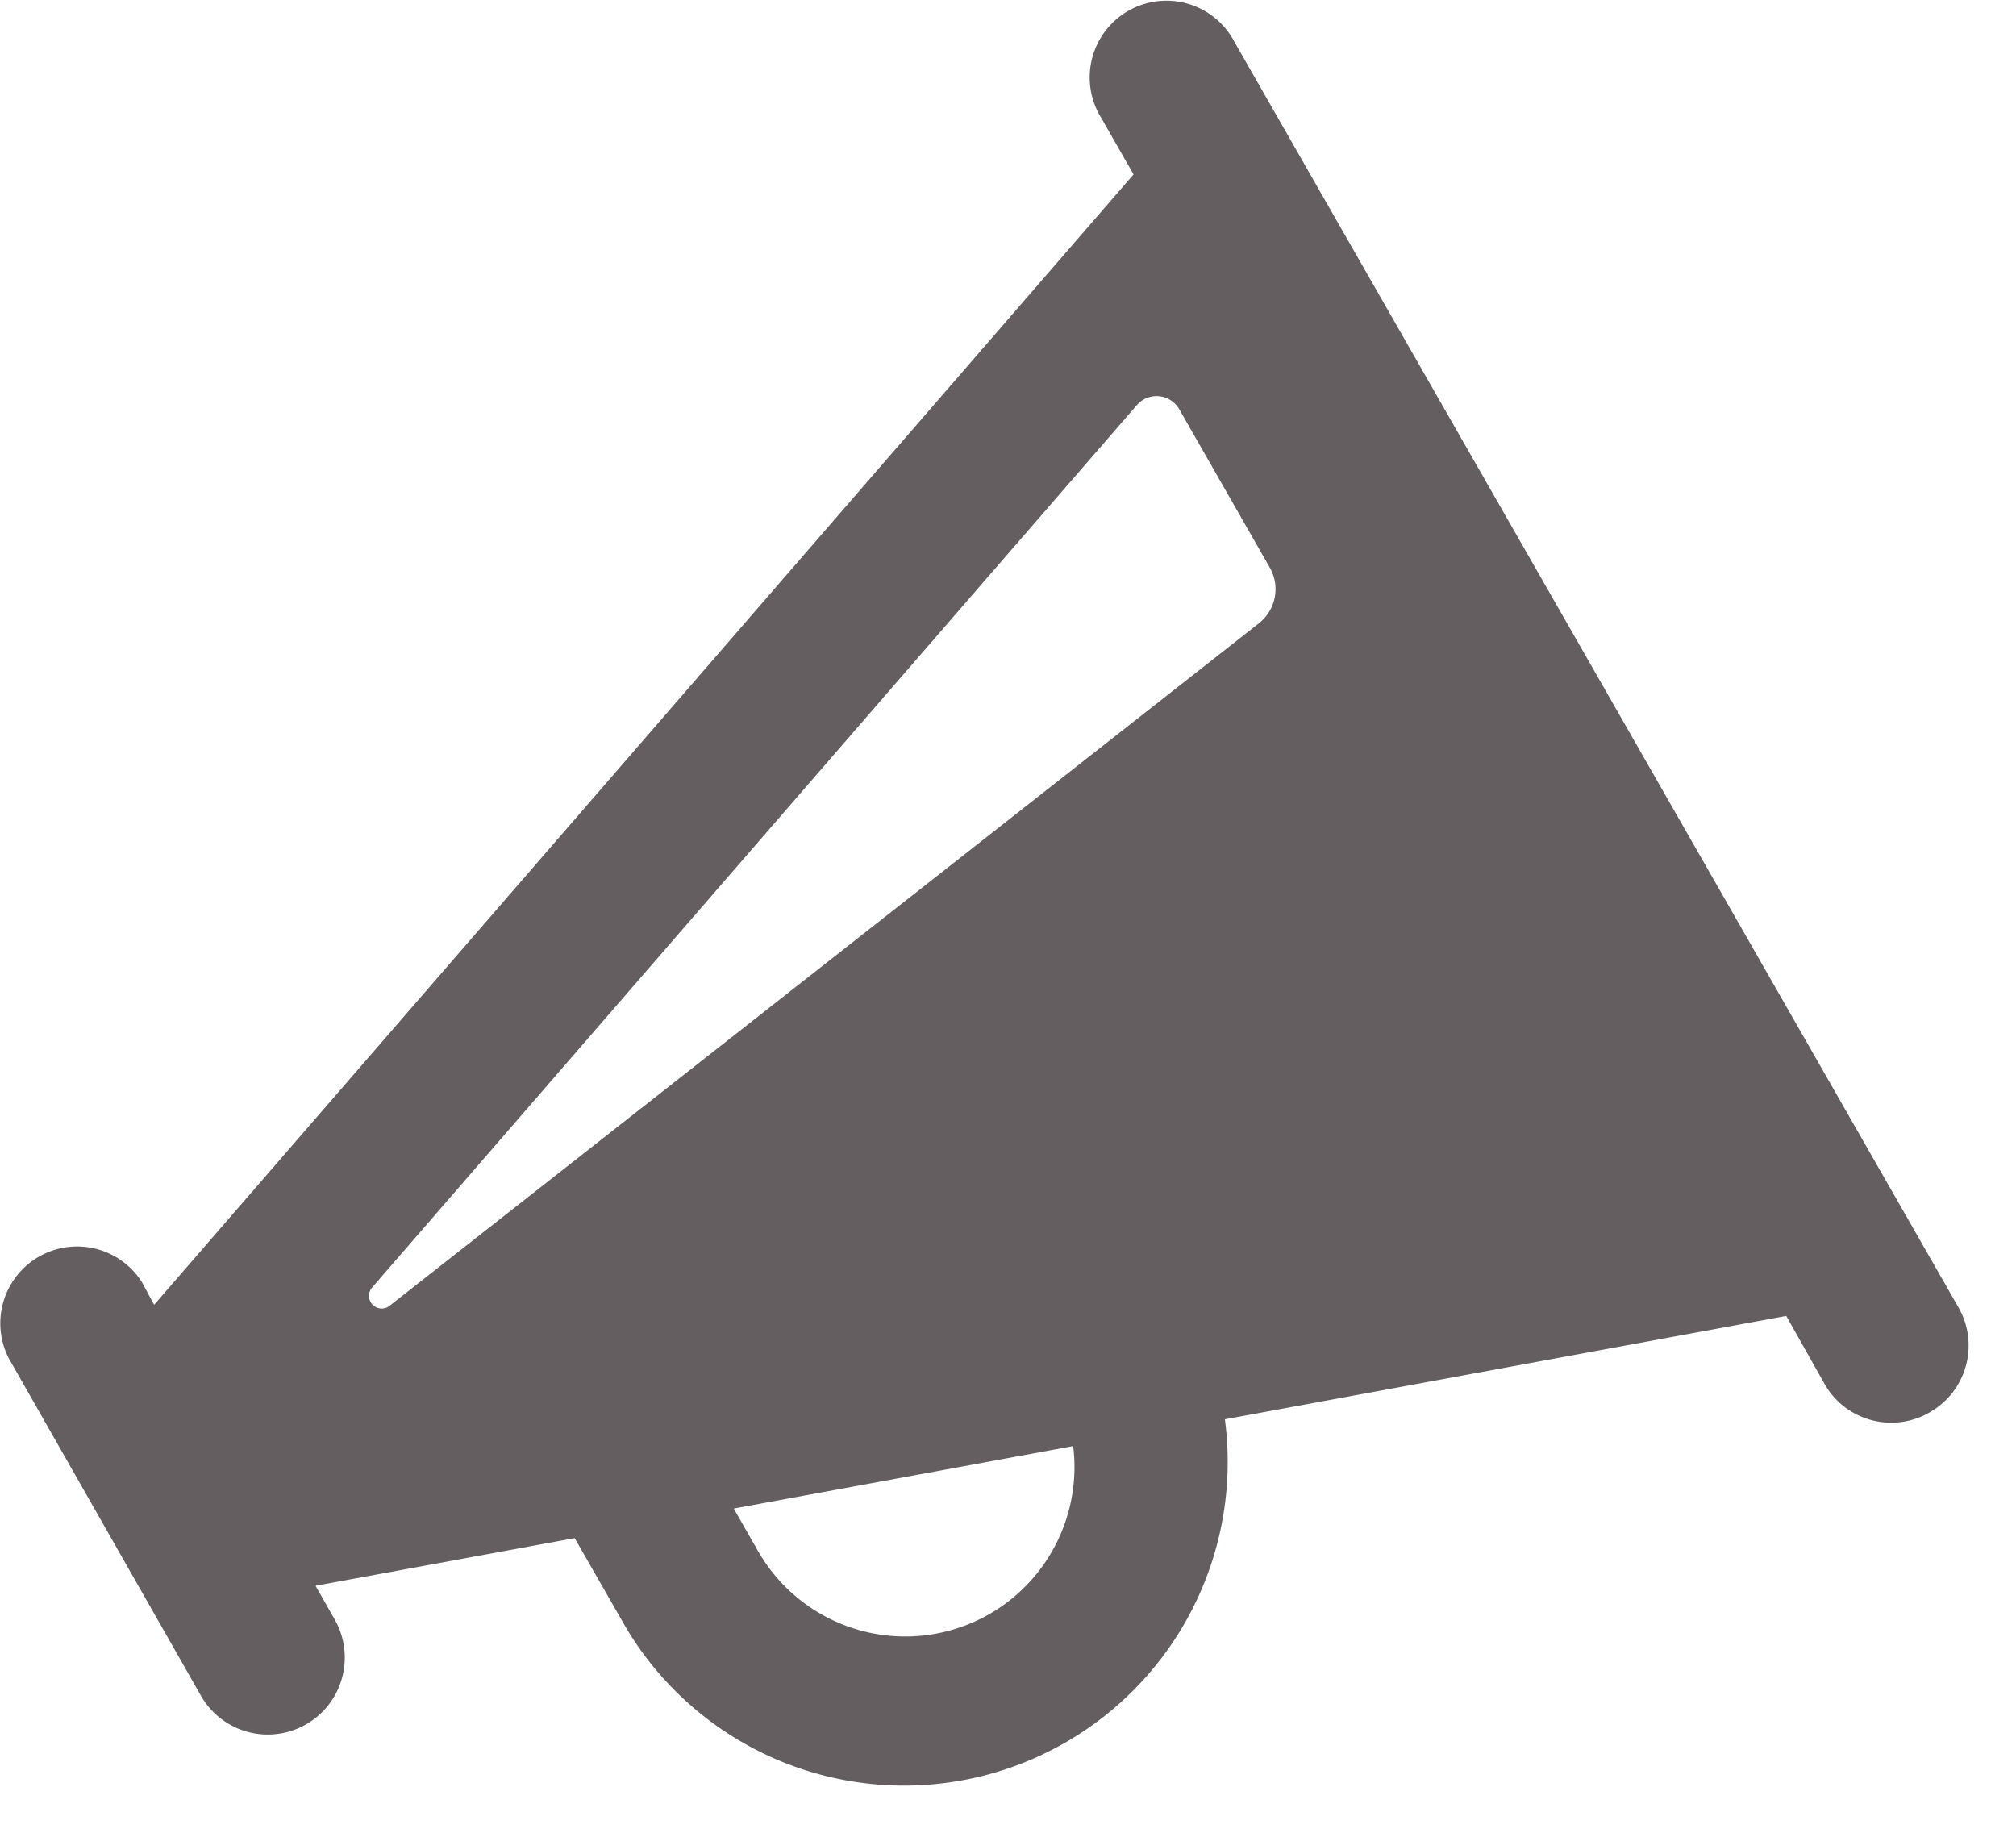
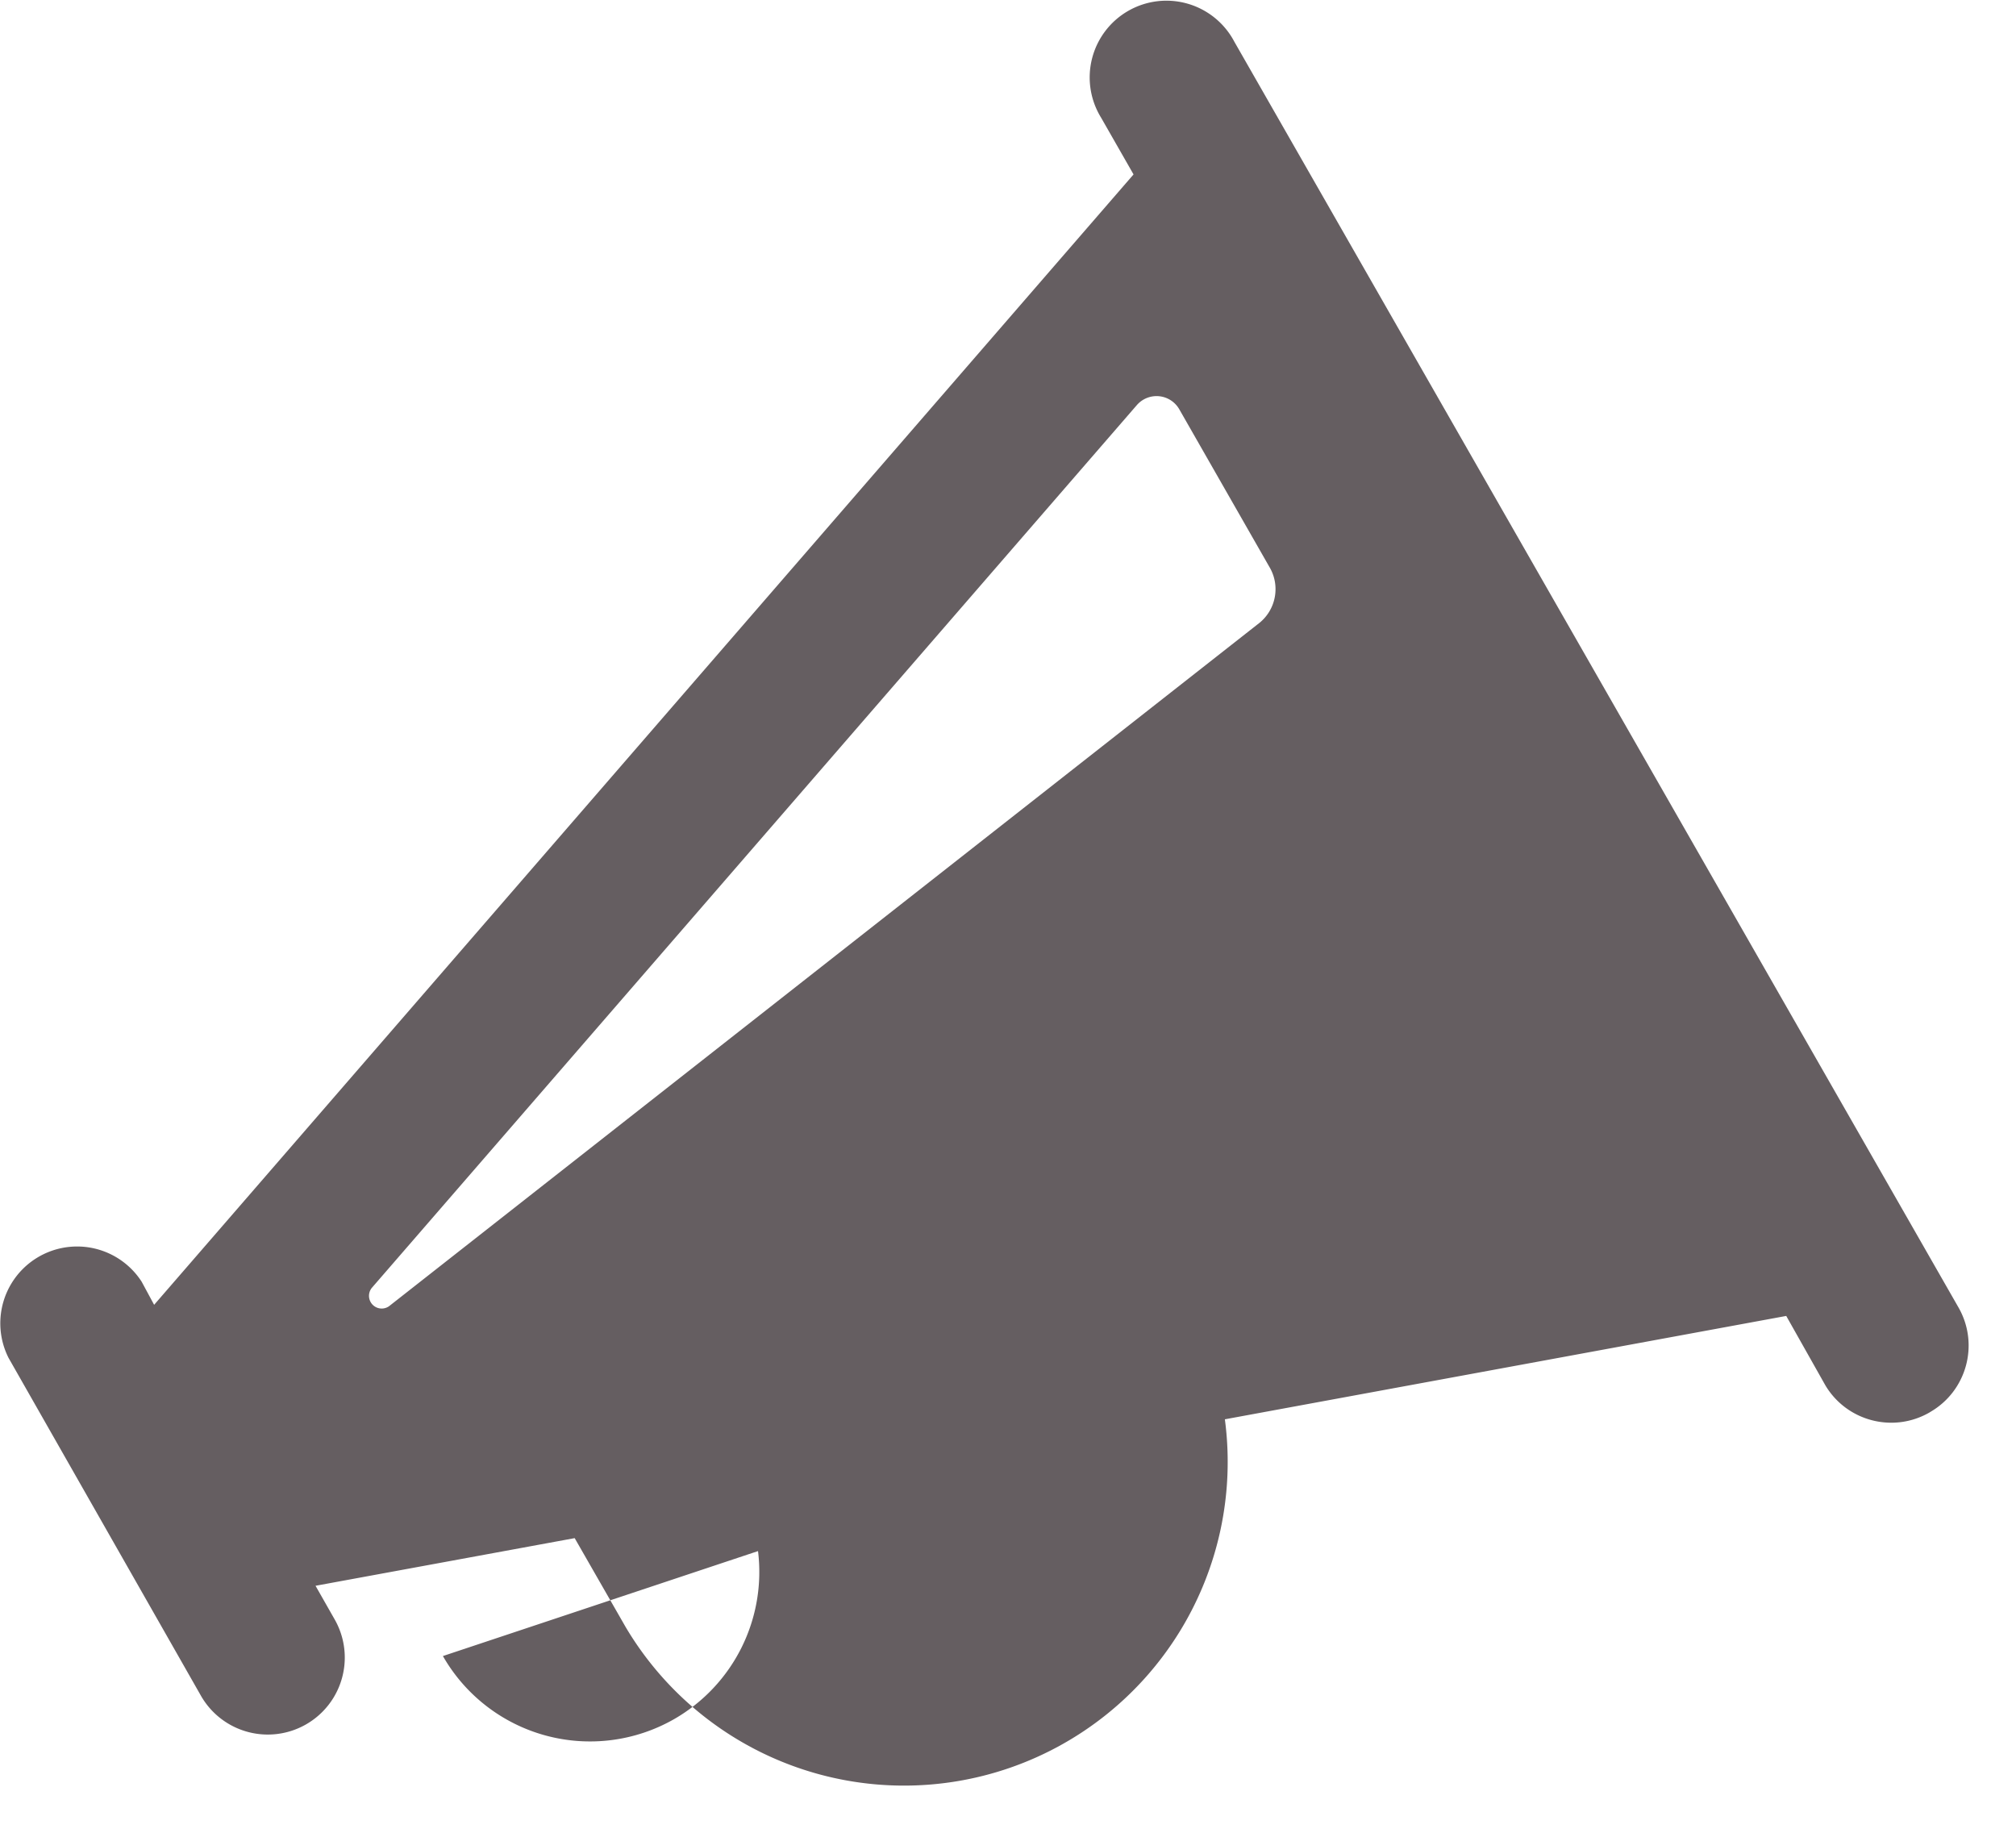
<svg xmlns="http://www.w3.org/2000/svg" width="33" height="30" viewBox="0 0 33 30">
  <g>
    <g>
-       <path fill="#655e61" d="M6.368 21.381a.208.208 0 0 1-.283-.299l12.523-14.45a.428.428 0 0 1 .696.068l1.476 2.582c.179.302.11.69-.162.912zm6.04 4.008l-.397-.696 5.556-1.022a2.778 2.778 0 0 1-1.374 2.751 2.774 2.774 0 0 1-3.784-1.033zm19.185-2.275c.602-.345.81-1.112.465-1.714L20.205.683a1.256 1.256 0 1 0-2.18 1.245l.53.927L2.523 21.358l-.204-.378a1.257 1.257 0 0 0-2.18 1.245l3.149 5.53a1.26 1.26 0 0 0 2.191-1.246l-.314-.552 4.242-.78.837 1.46a5.298 5.298 0 0 0 9.806-3.405l9.189-1.692.64 1.135c.353.593 1.119.789 1.714.44z" />
+       <path fill="#655e61" d="M6.368 21.381a.208.208 0 0 1-.283-.299l12.523-14.45a.428.428 0 0 1 .696.068l1.476 2.582c.179.302.11.69-.162.912zm6.04 4.008a2.778 2.778 0 0 1-1.374 2.751 2.774 2.774 0 0 1-3.784-1.033zm19.185-2.275c.602-.345.81-1.112.465-1.714L20.205.683a1.256 1.256 0 1 0-2.18 1.245l.53.927L2.523 21.358l-.204-.378a1.257 1.257 0 0 0-2.18 1.245l3.149 5.53a1.26 1.26 0 0 0 2.191-1.246l-.314-.552 4.242-.78.837 1.46a5.298 5.298 0 0 0 9.806-3.405l9.189-1.692.64 1.135c.353.593 1.119.789 1.714.44z" />
    </g>
  </g>
</svg>